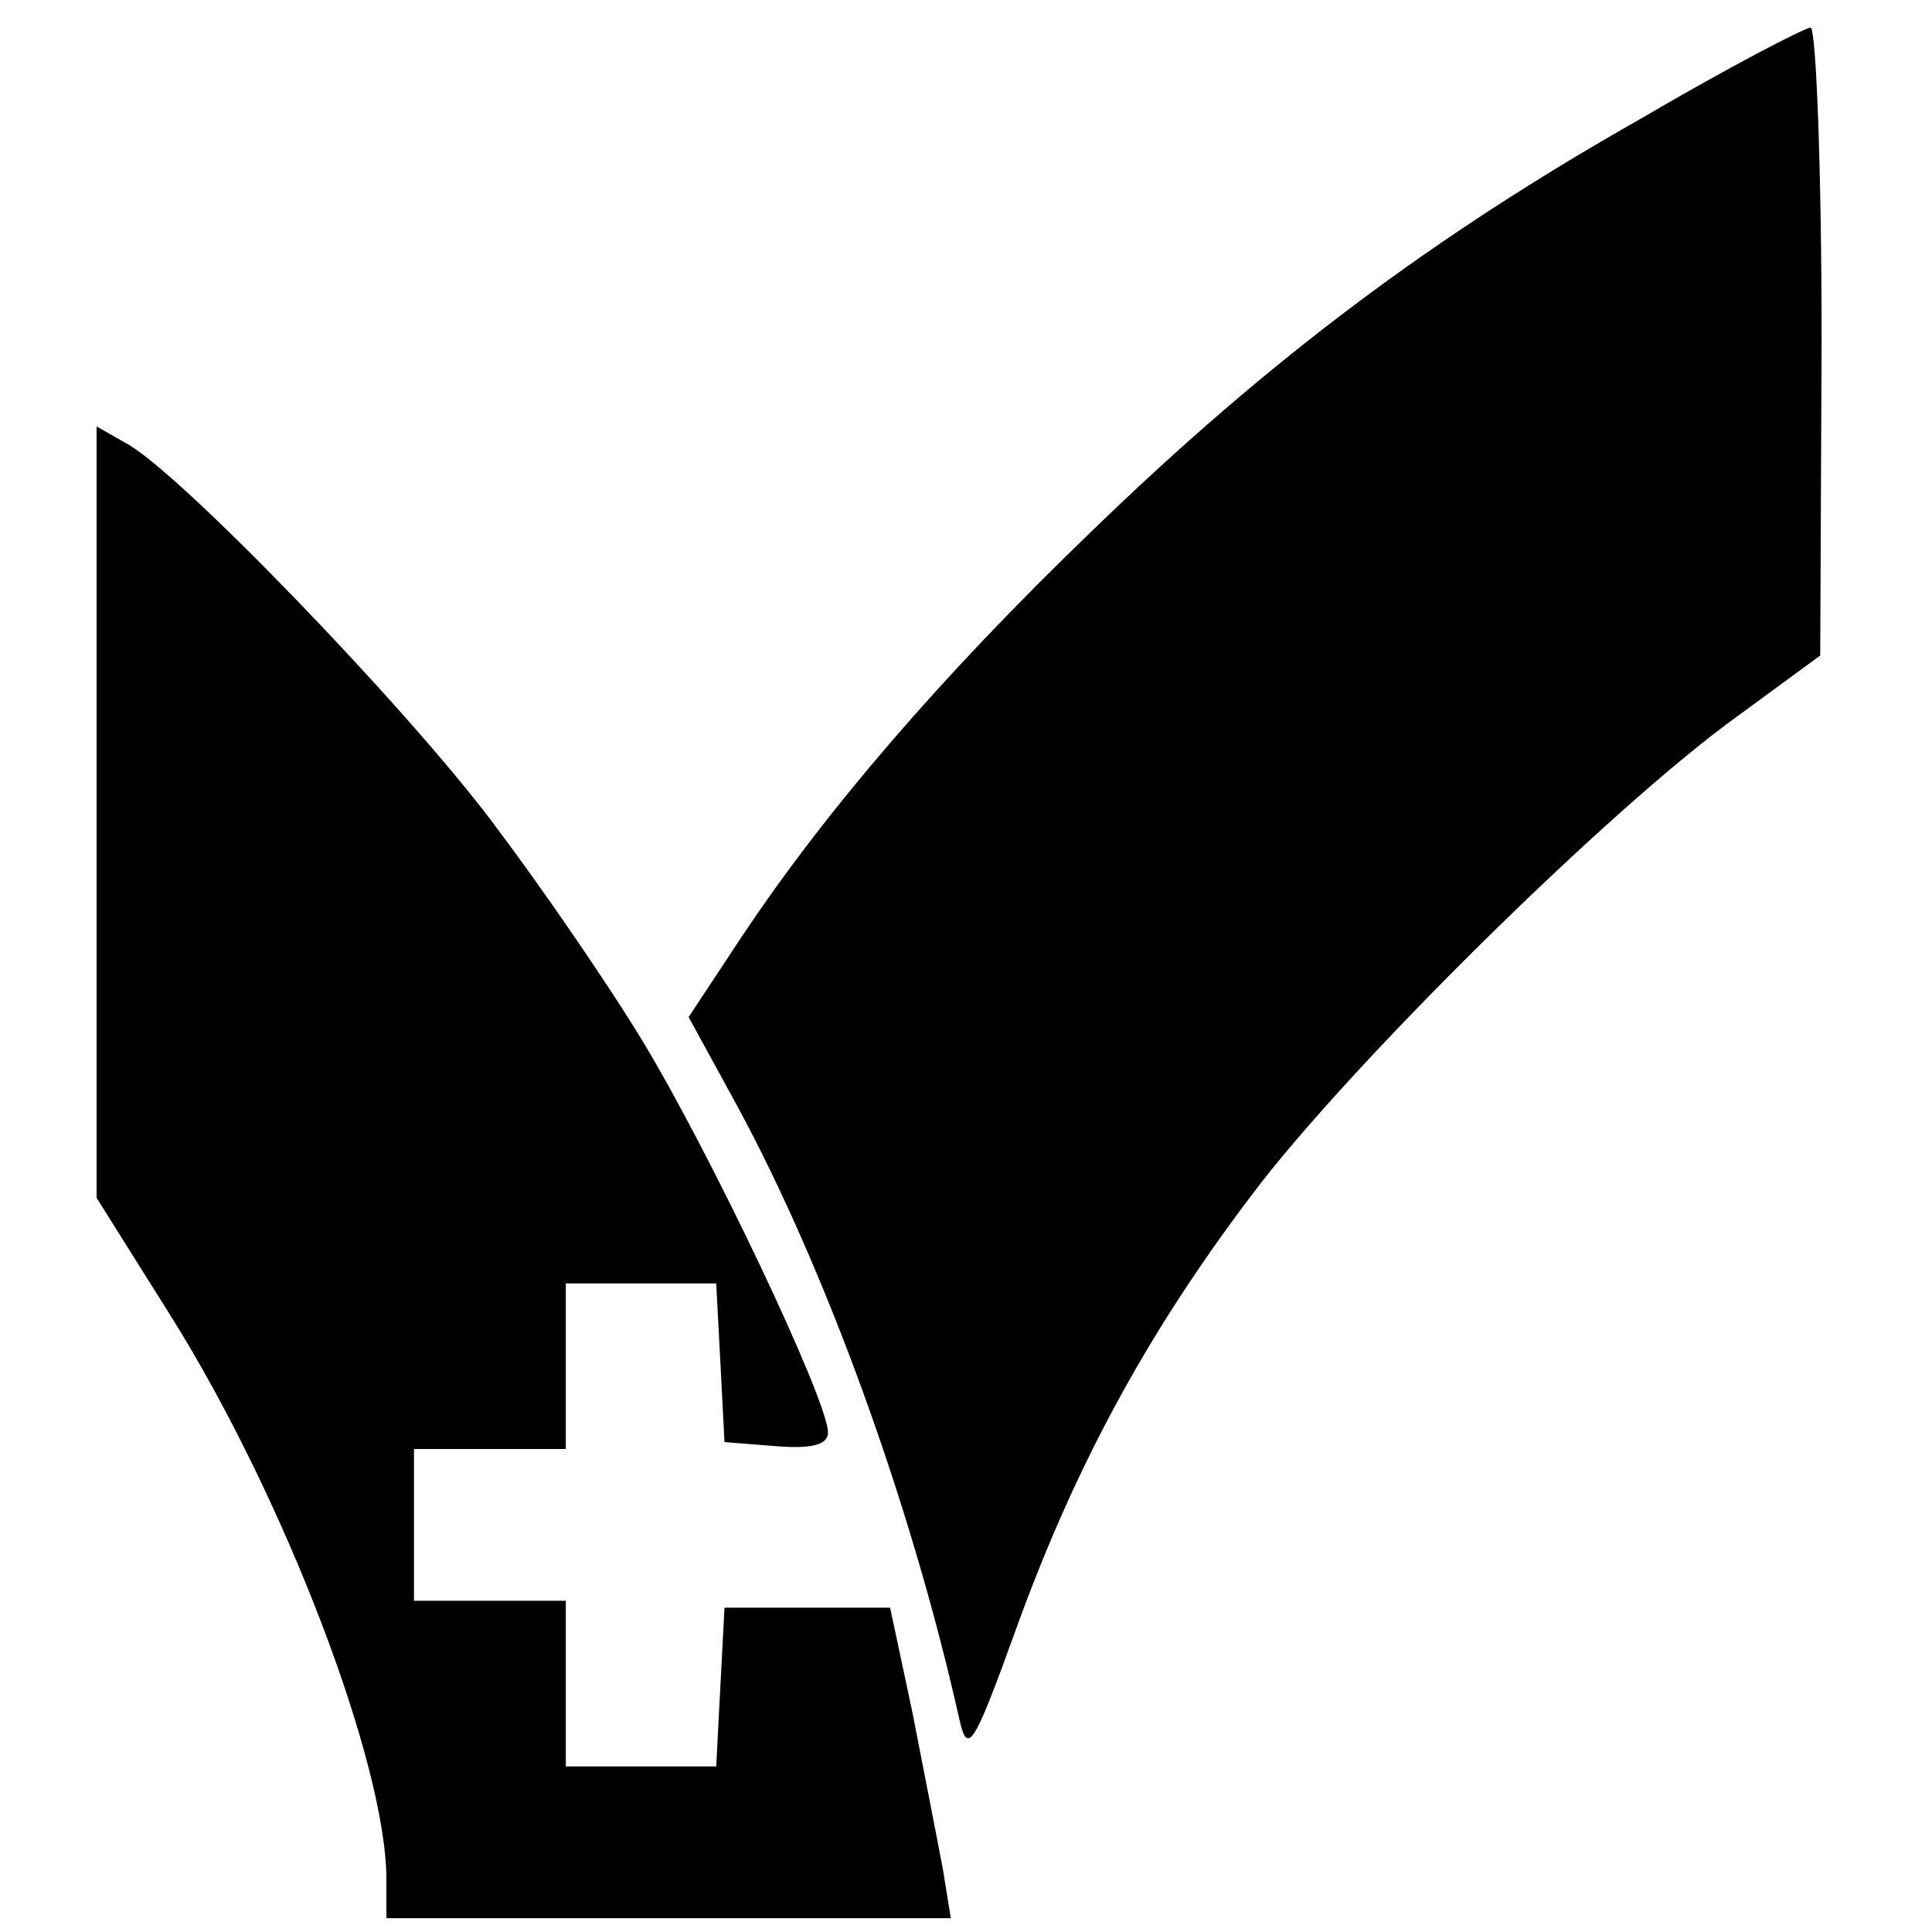
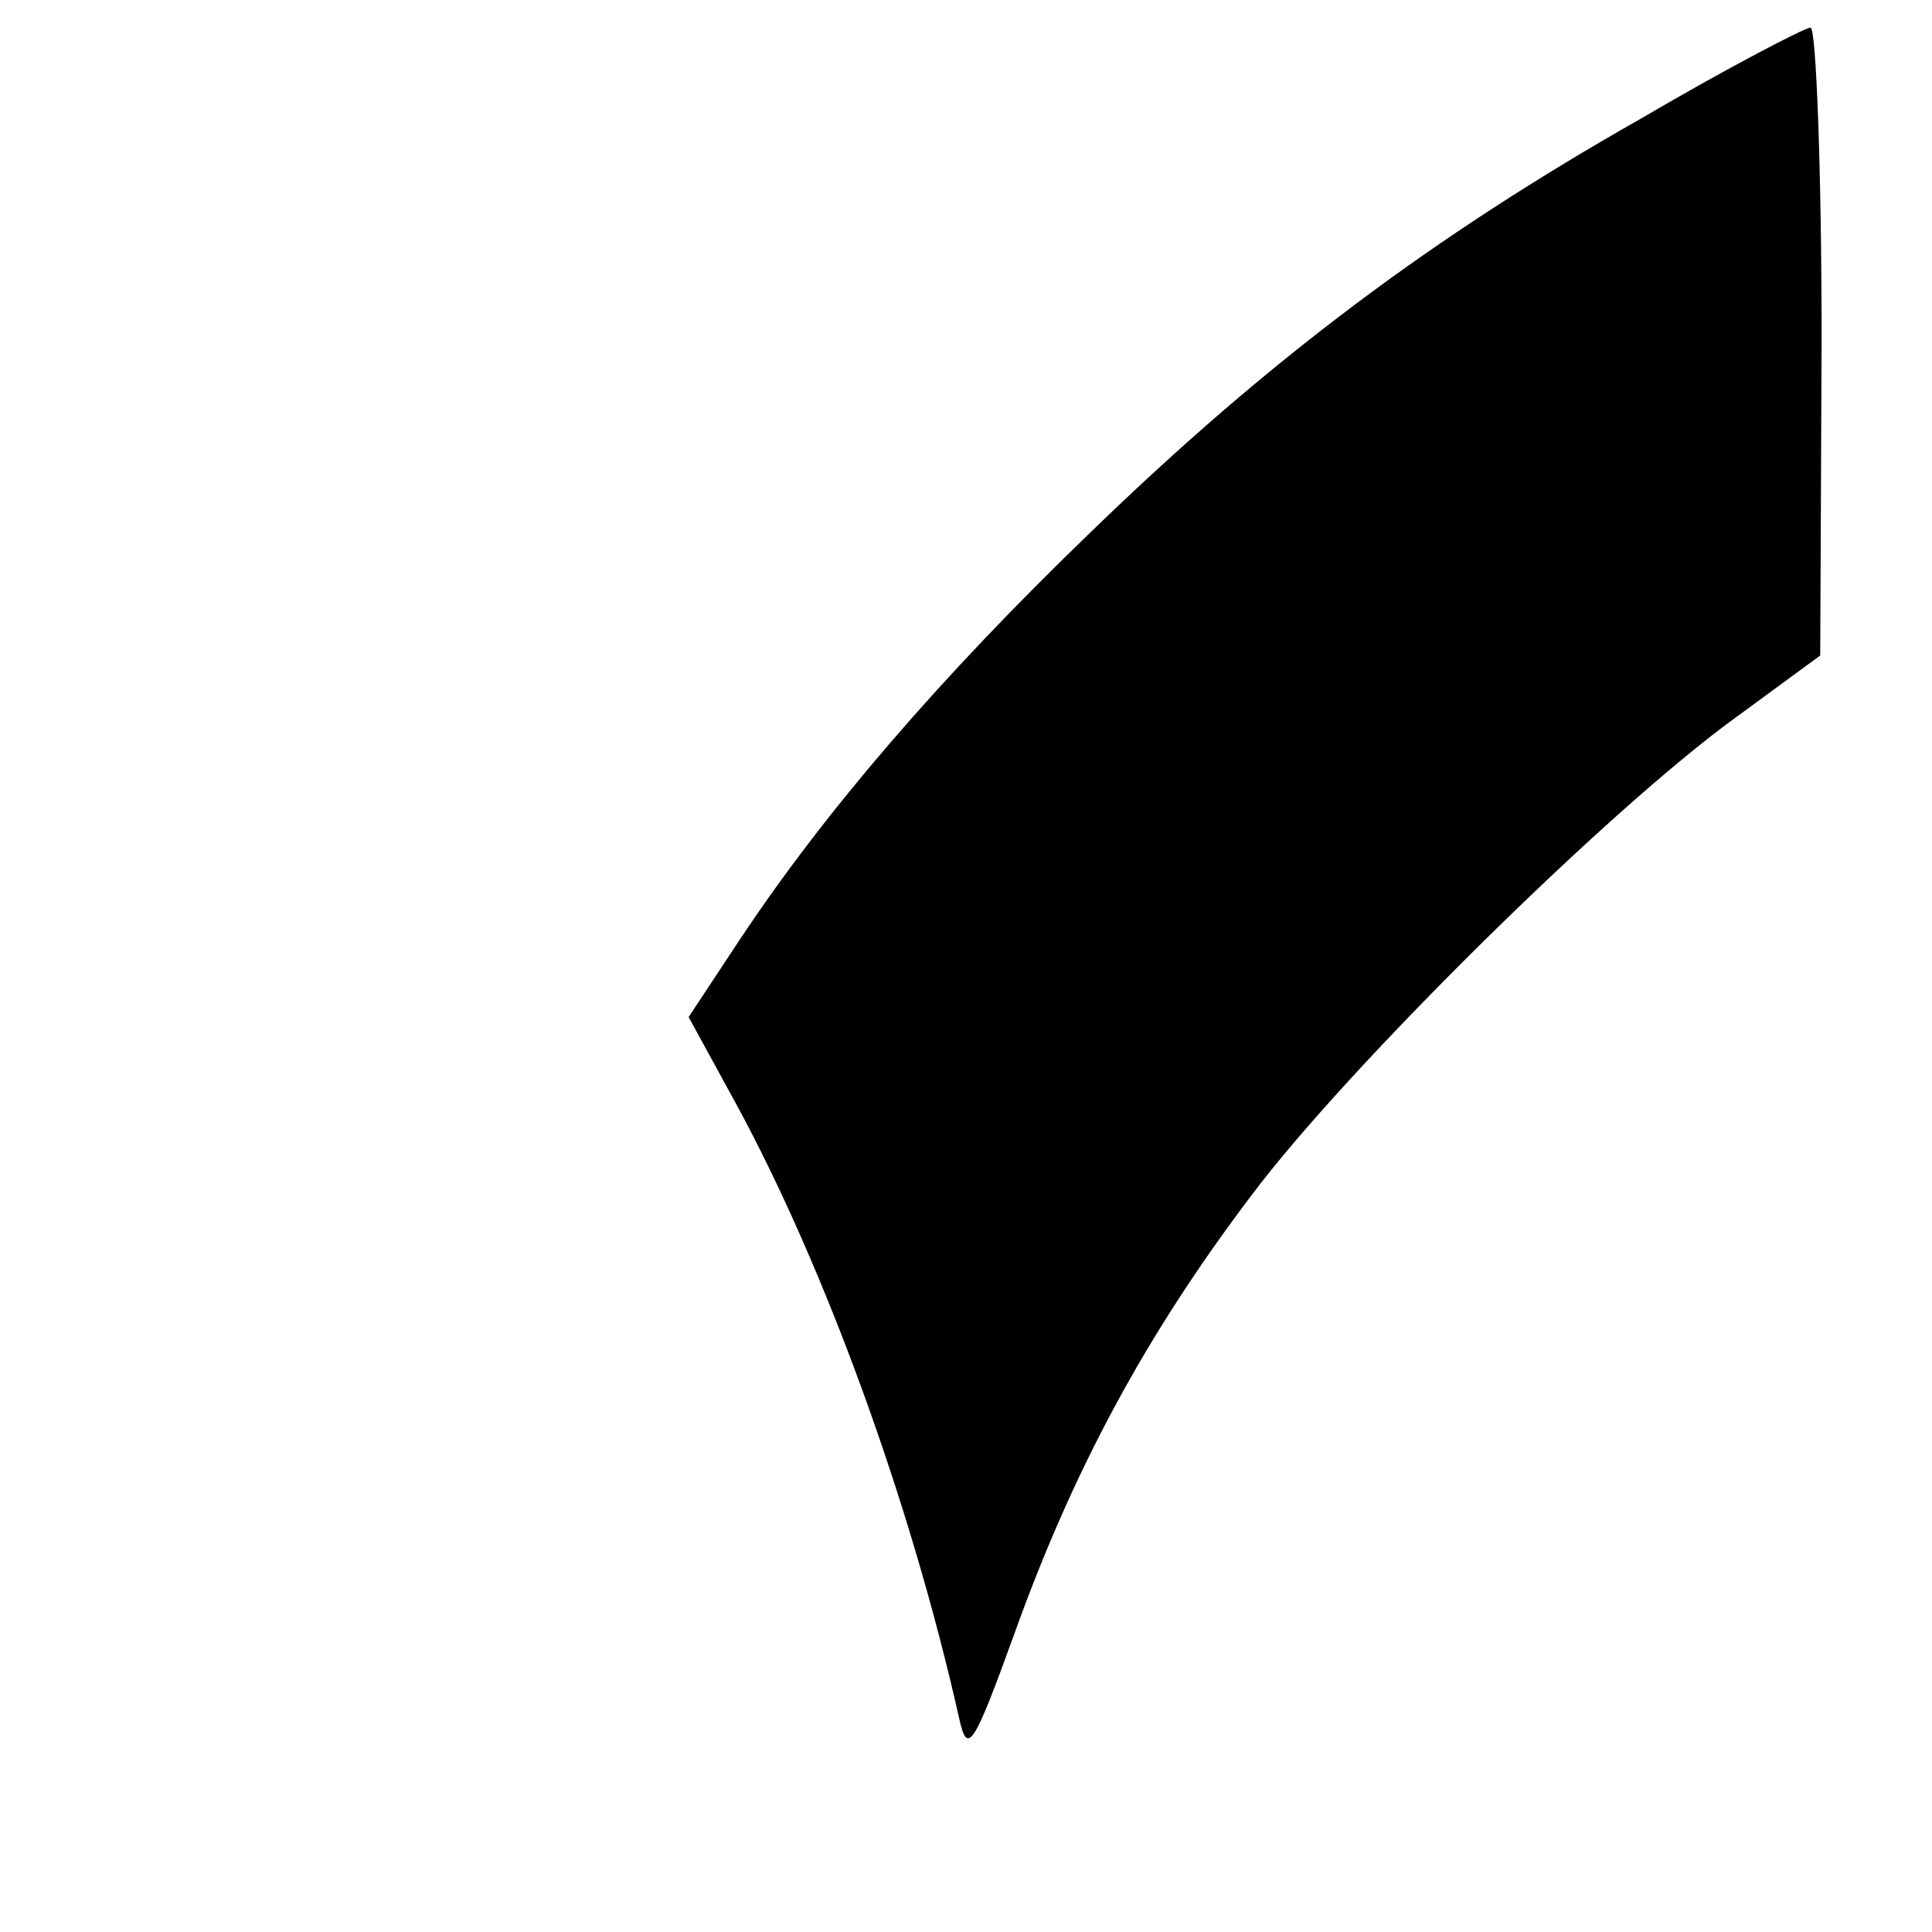
<svg xmlns="http://www.w3.org/2000/svg" version="1.0" width="140pt" height="140pt" viewBox="0 0 140 140" preserveAspectRatio="xMidYMid meet">
  <g transform="translate(0,140) scale(0.1,-0.1)" fill="#000000" stroke="none">
    <path d="M1189 1314 c-150 -85 -269 -174 -398 -299 -110 -106 -194 -204 -255 -296 l-37 -56 35 -64 c64 -118 126 -288 161 -444 6 -27 10 -22 40 61 42 117 94 215 172 318 69 92 259 280 352 347 l60 44 1 228 c0 125 -4 227 -8 227 -4 0 -60 -29 -123 -66z" />
-     <path d="M70 811 l0 -279 54 -86 c82 -131 156 -324 156 -408 l0 -28 204 0 205 0 -6 37 c-4 21 -14 72 -22 113 l-16 75 -60 0 -60 0 -3 -57 -3 -58 -54 0 -55 0 0 60 0 60 -55 0 -55 0 0 55 0 55 55 0 55 0 0 60 0 60 55 0 54 0 3 -57 3 -58 38 -3 c25 -2 37 1 37 10 0 23 -85 202 -134 283 -26 43 -75 114 -109 159 -63 84 -229 256 -266 275 l-21 12 0 -280z" />
  </g>
</svg>